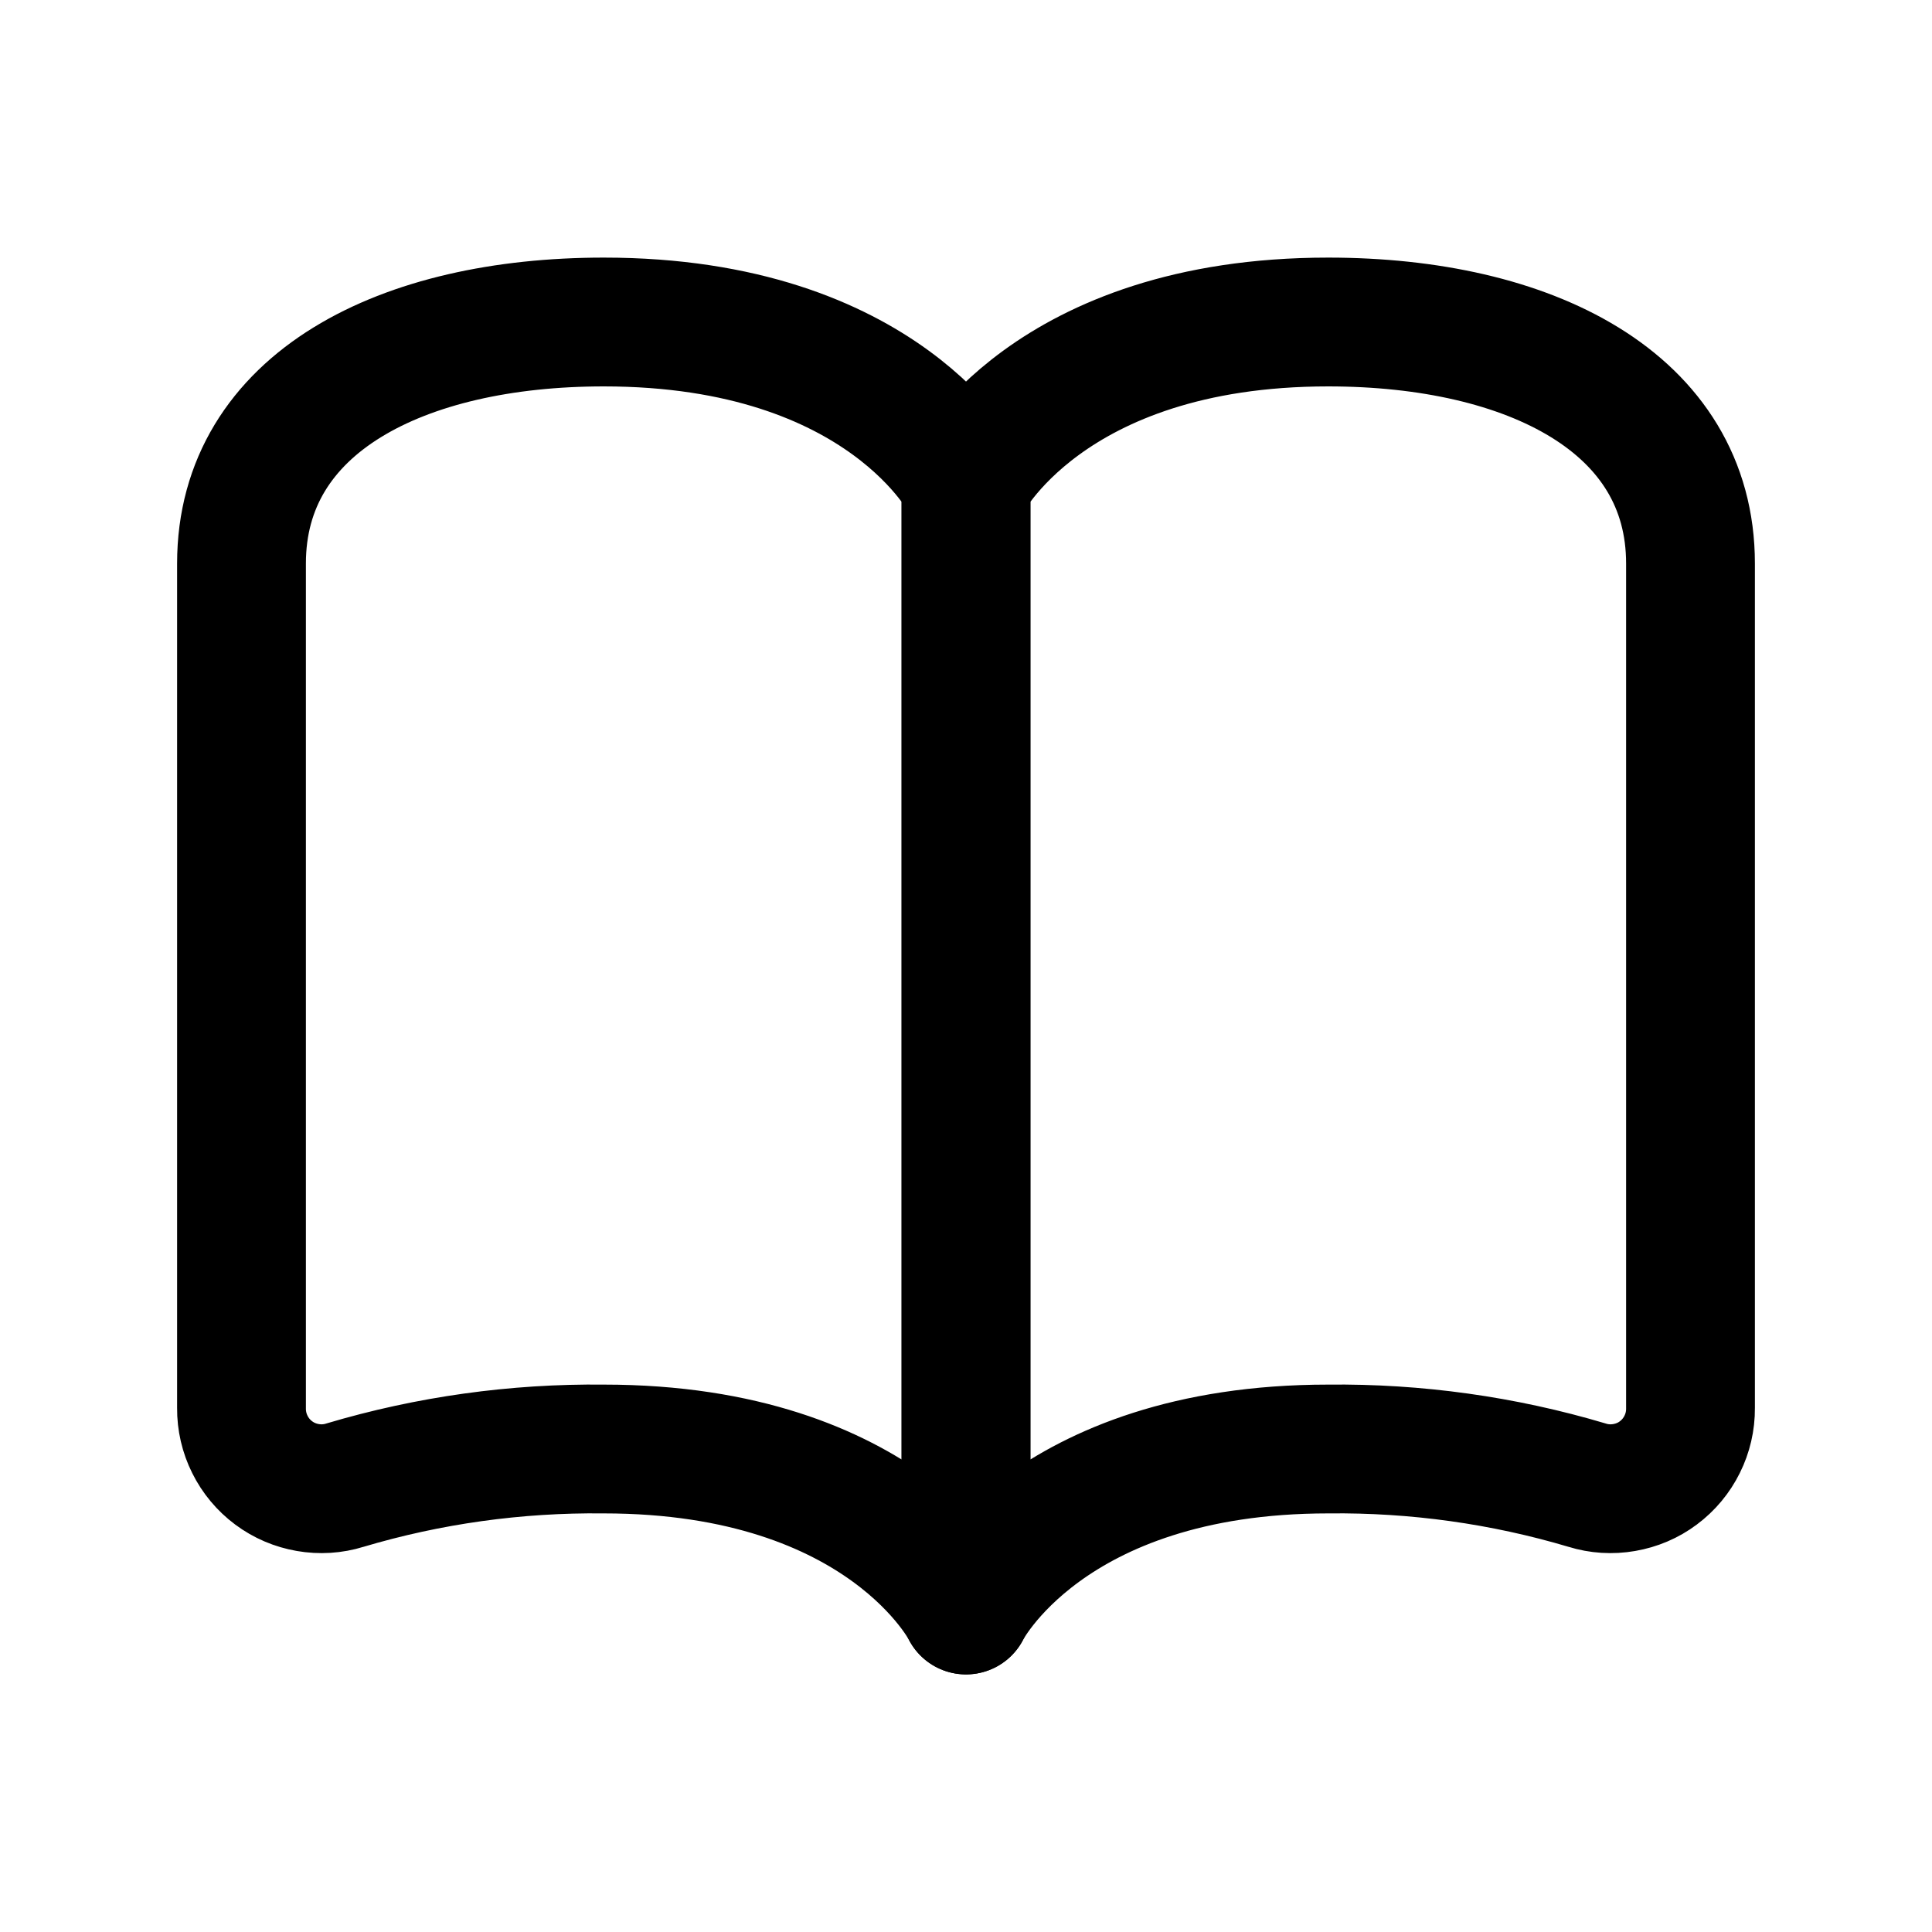
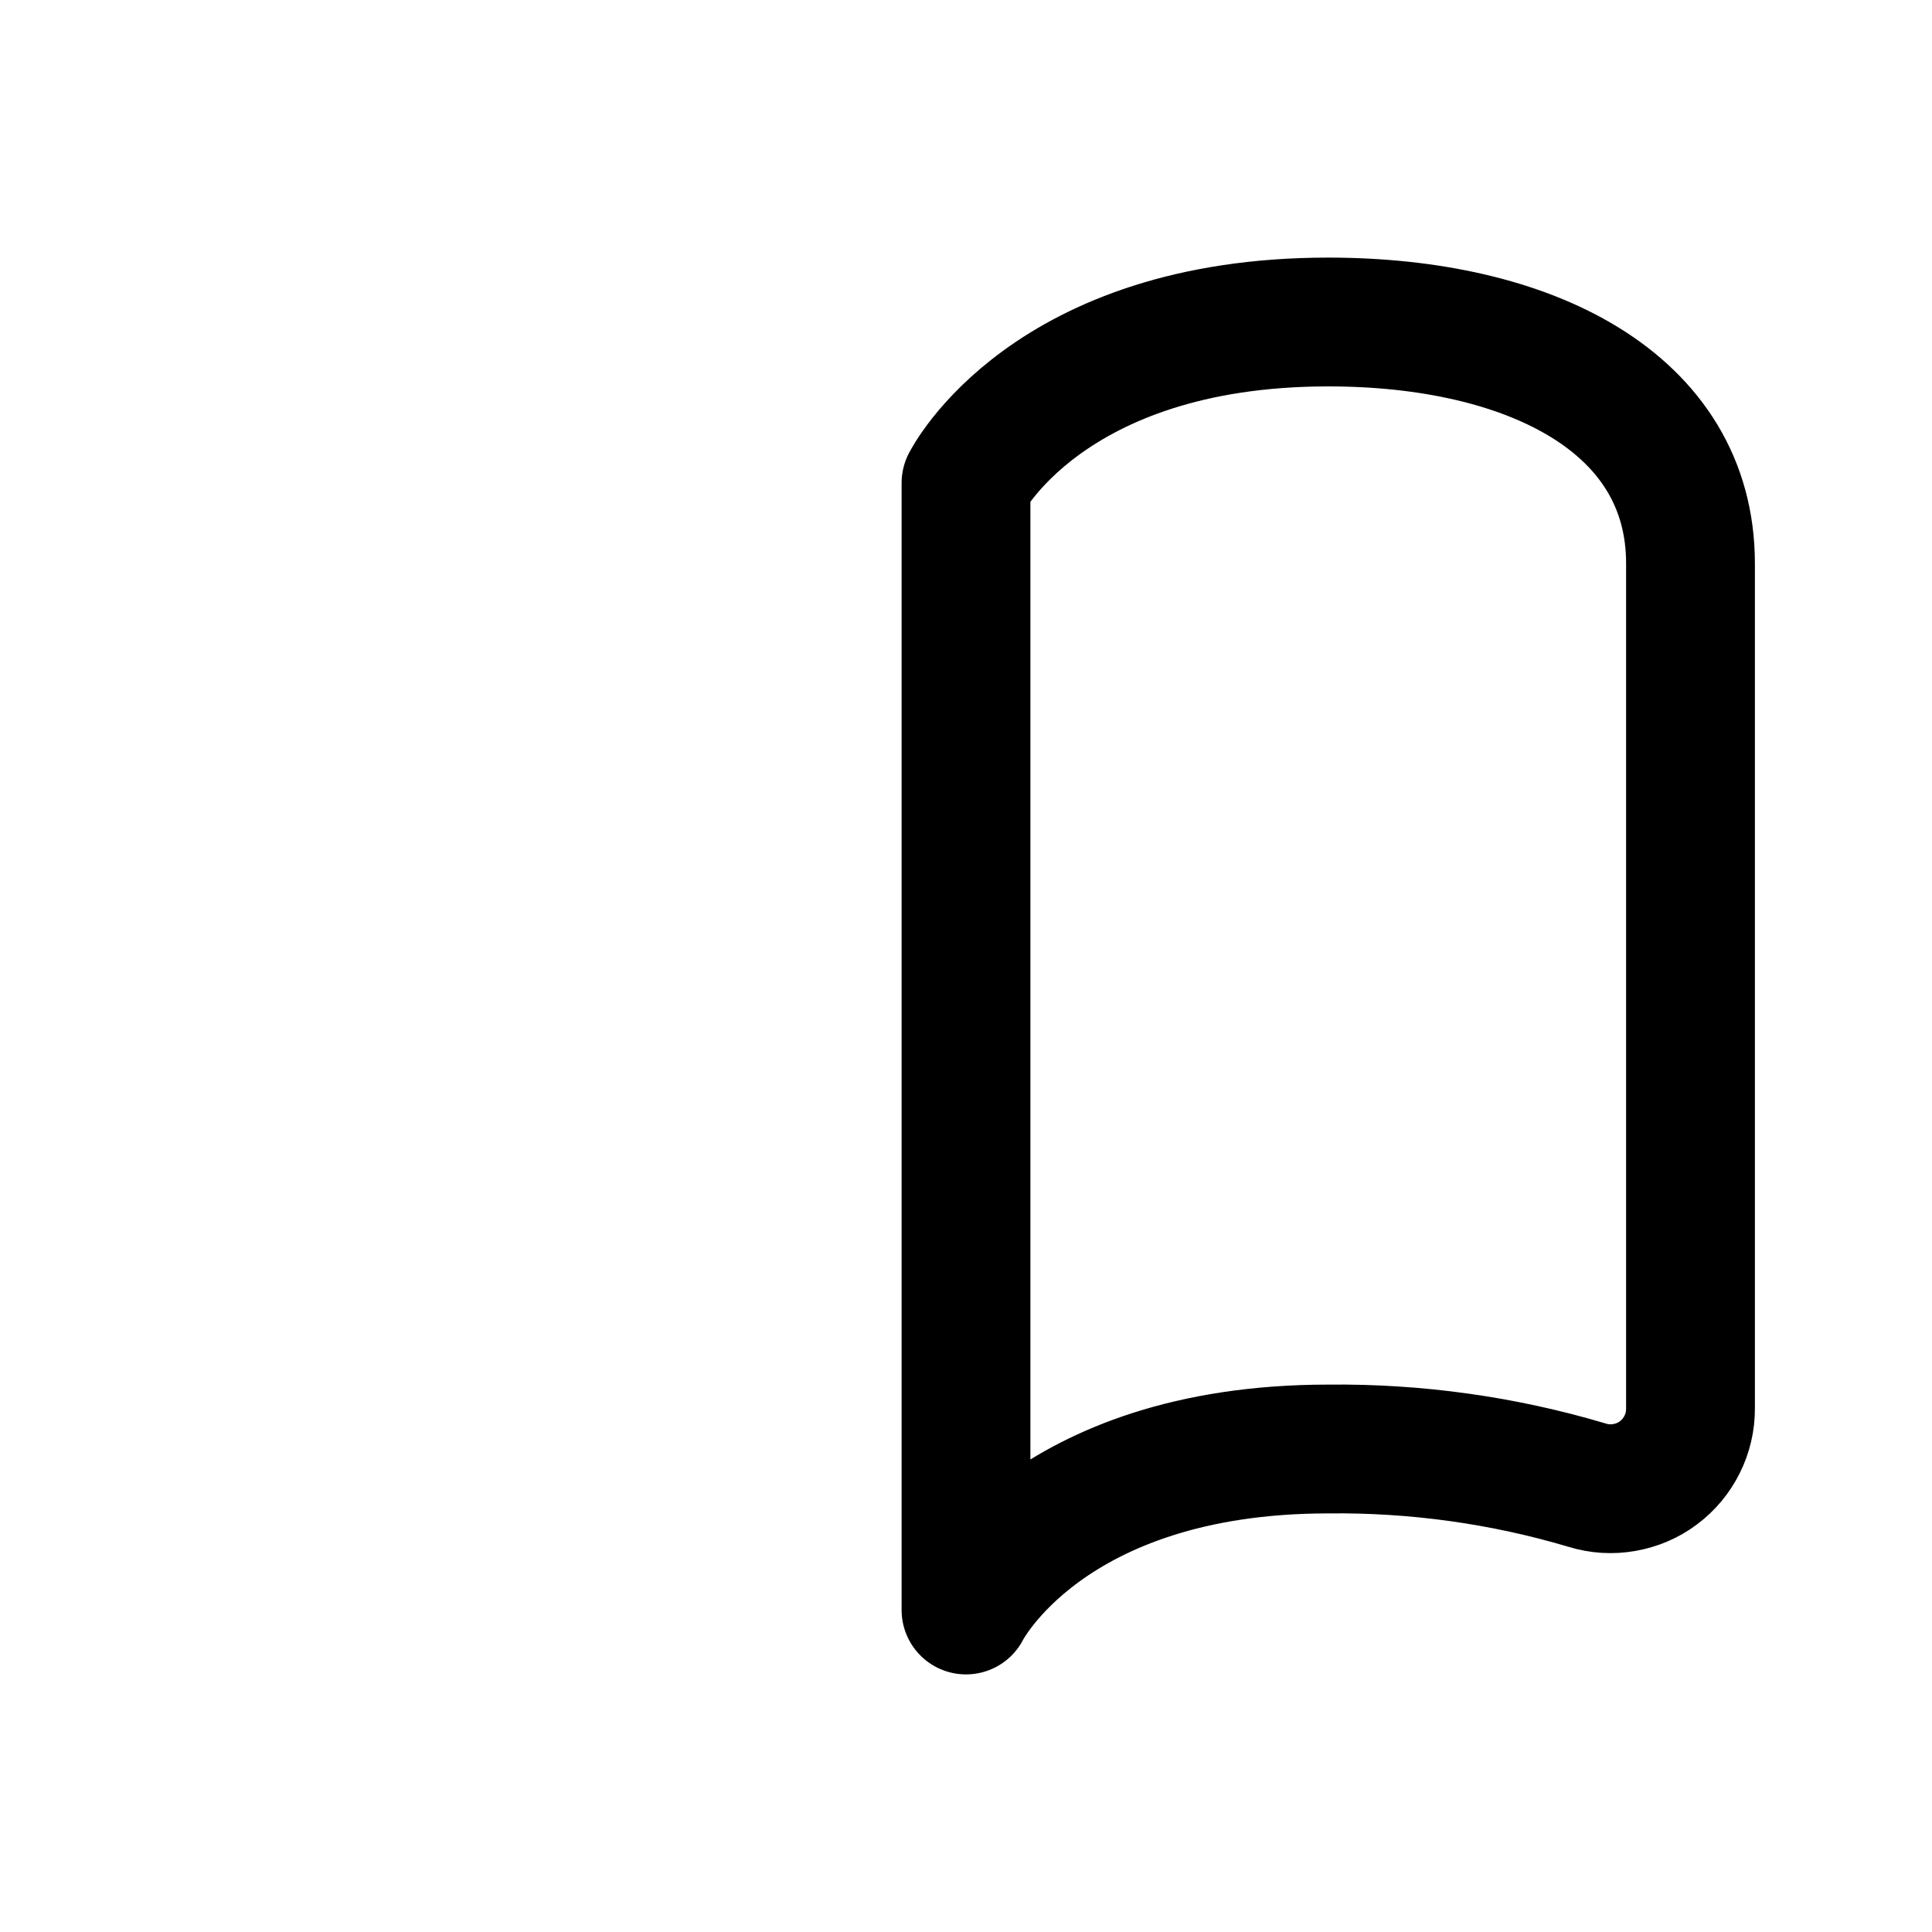
<svg xmlns="http://www.w3.org/2000/svg" width="18" height="18" viewBox="0 0 18 18" fill="none">
  <path d="M15.75 13.12C15.751 13.237 15.724 13.353 15.672 13.457C15.62 13.562 15.544 13.653 15.45 13.723C15.357 13.793 15.248 13.839 15.132 13.859C15.017 13.879 14.899 13.872 14.787 13.837C14.005 13.604 13.191 13.491 12.375 13.5C9.75 13.5 9 15 9 15V4.5C9 4.5 9.75 3 12.375 3C14.25 3 15.75 3.75 15.75 5.25V13.12Z" stroke="black" stroke-width="1.2" stroke-linecap="round" stroke-linejoin="round" />
-   <path d="M2.25 13.12C2.249 13.237 2.276 13.353 2.328 13.457C2.38 13.562 2.456 13.653 2.55 13.723C2.644 13.793 2.752 13.839 2.868 13.859C2.983 13.879 3.101 13.872 3.213 13.837C3.995 13.604 4.809 13.491 5.625 13.5C8.25 13.5 9 15 9 15V4.5C9 4.5 8.25 3 5.625 3C3.75 3 2.25 3.75 2.25 5.25V13.12Z" stroke="black" stroke-width="1.2" stroke-linecap="round" stroke-linejoin="round" />
</svg>